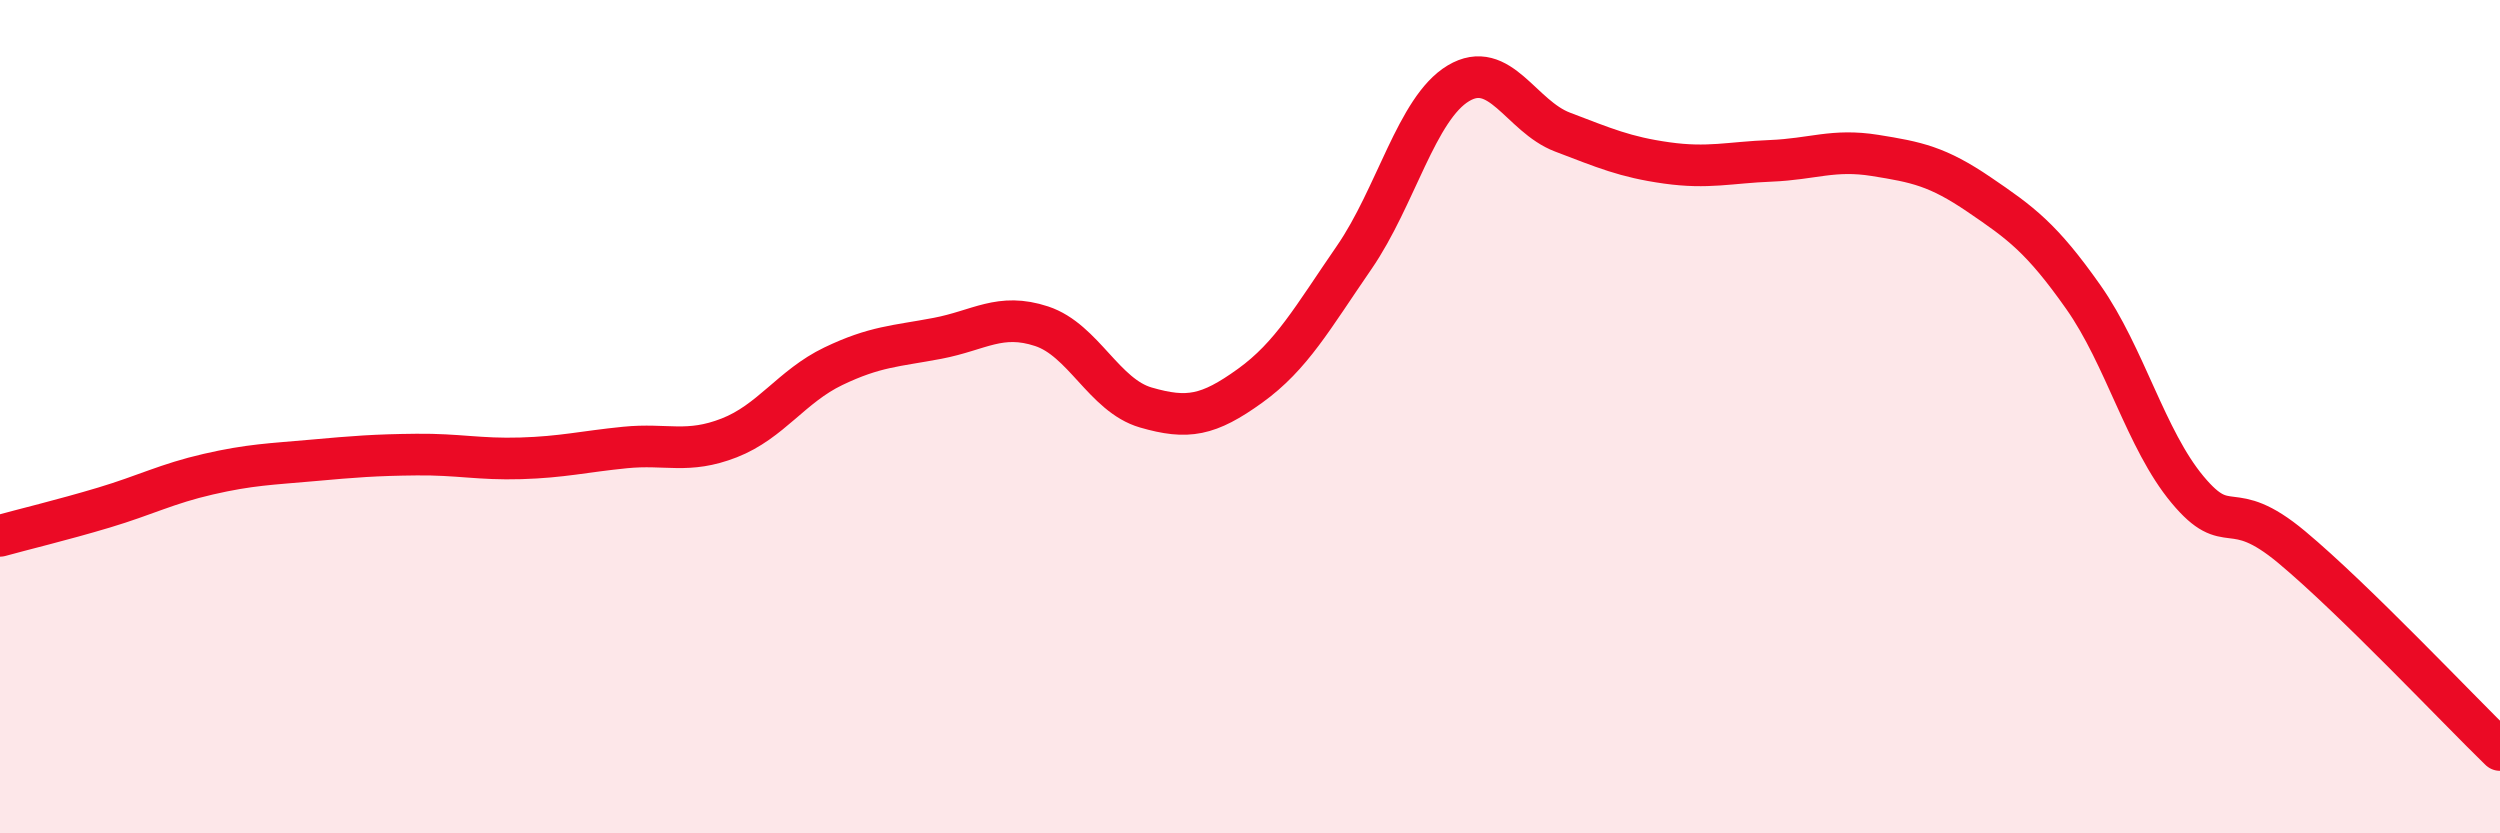
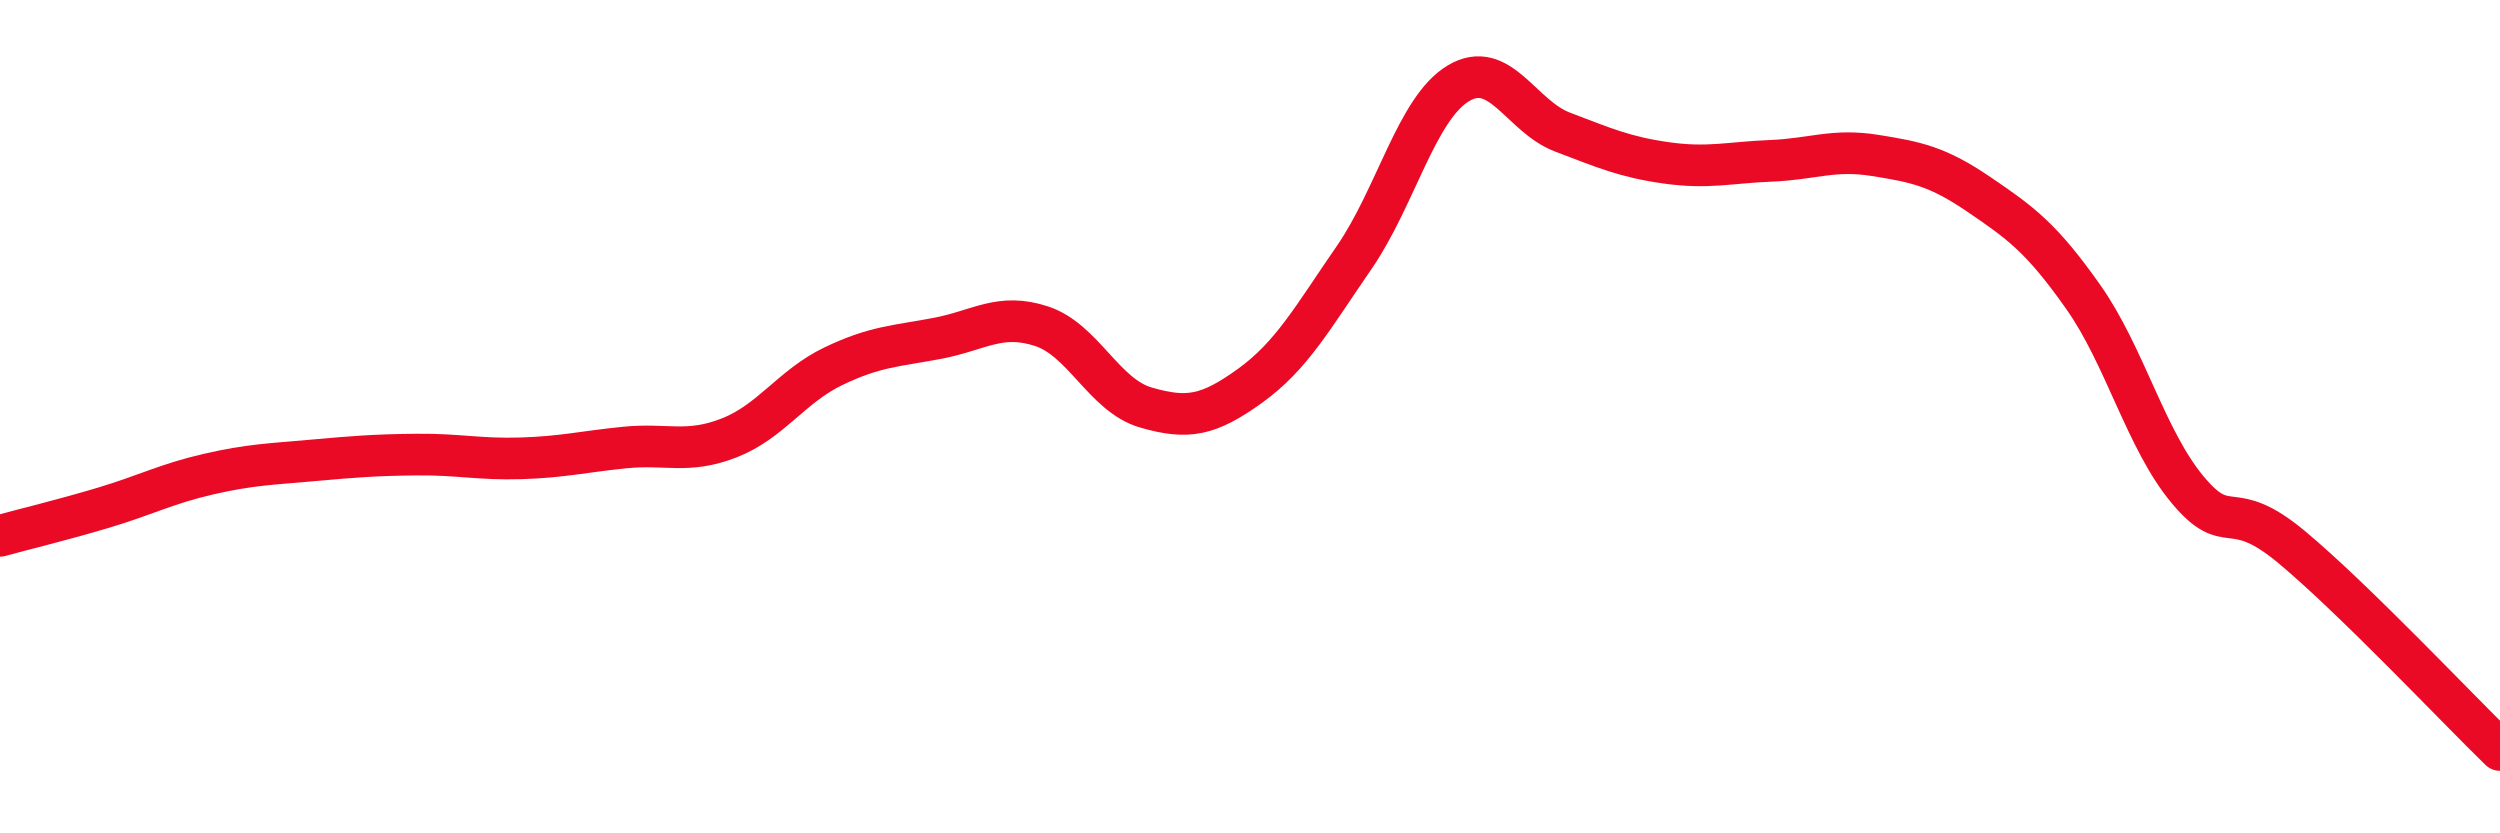
<svg xmlns="http://www.w3.org/2000/svg" width="60" height="20" viewBox="0 0 60 20">
-   <path d="M 0,12.86 C 0.5,12.72 1.5,12.48 2.5,12.18 C 3.5,11.88 4,11.61 5,11.38 C 6,11.15 6.5,11.14 7.5,11.05 C 8.5,10.96 9,10.92 10,10.91 C 11,10.9 11.5,11.03 12.5,11 C 13.5,10.97 14,10.84 15,10.74 C 16,10.64 16.5,10.9 17.5,10.51 C 18.5,10.12 19,9.27 20,8.79 C 21,8.31 21.5,8.31 22.5,8.12 C 23.5,7.93 24,7.5 25,7.83 C 26,8.16 26.5,9.49 27.5,9.78 C 28.5,10.07 29,9.98 30,9.26 C 31,8.54 31.5,7.63 32.5,6.18 C 33.5,4.73 34,2.6 35,2 C 36,1.4 36.5,2.79 37.5,3.17 C 38.5,3.55 39,3.77 40,3.91 C 41,4.05 41.5,3.9 42.5,3.86 C 43.5,3.82 44,3.57 45,3.73 C 46,3.89 46.5,3.99 47.5,4.67 C 48.5,5.35 49,5.71 50,7.13 C 51,8.55 51.5,10.55 52.5,11.75 C 53.5,12.95 53.5,11.88 55,13.13 C 56.5,14.38 59,17.03 60,18L60 20L0 20Z" fill="#EB0A25" opacity="0.1" stroke-linecap="round" stroke-linejoin="round" />
  <path d="M 0,12.86 C 0.5,12.72 1.5,12.48 2.5,12.18 C 3.5,11.88 4,11.61 5,11.38 C 6,11.15 6.5,11.14 7.5,11.05 C 8.5,10.96 9,10.92 10,10.91 C 11,10.9 11.5,11.03 12.5,11 C 13.5,10.97 14,10.84 15,10.74 C 16,10.64 16.5,10.9 17.5,10.51 C 18.5,10.12 19,9.27 20,8.79 C 21,8.31 21.5,8.31 22.5,8.12 C 23.5,7.93 24,7.5 25,7.83 C 26,8.16 26.5,9.49 27.5,9.78 C 28.5,10.07 29,9.98 30,9.26 C 31,8.54 31.5,7.63 32.5,6.18 C 33.5,4.73 34,2.6 35,2 C 36,1.4 36.5,2.79 37.5,3.17 C 38.5,3.55 39,3.77 40,3.91 C 41,4.05 41.5,3.9 42.5,3.86 C 43.5,3.82 44,3.57 45,3.73 C 46,3.89 46.5,3.99 47.5,4.67 C 48.5,5.35 49,5.71 50,7.13 C 51,8.55 51.5,10.55 52.5,11.75 C 53.5,12.95 53.5,11.88 55,13.13 C 56.5,14.38 59,17.03 60,18" stroke="#EB0A25" stroke-width="1" fill="none" stroke-linecap="round" stroke-linejoin="round" />
</svg>